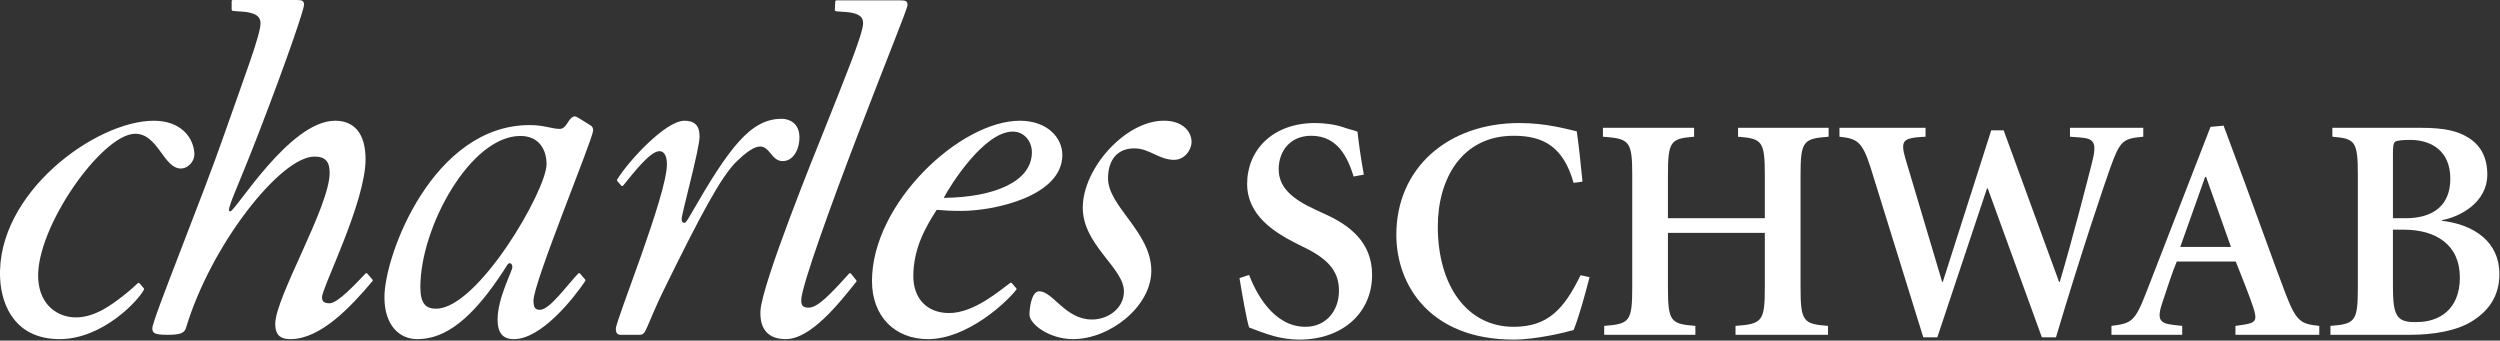
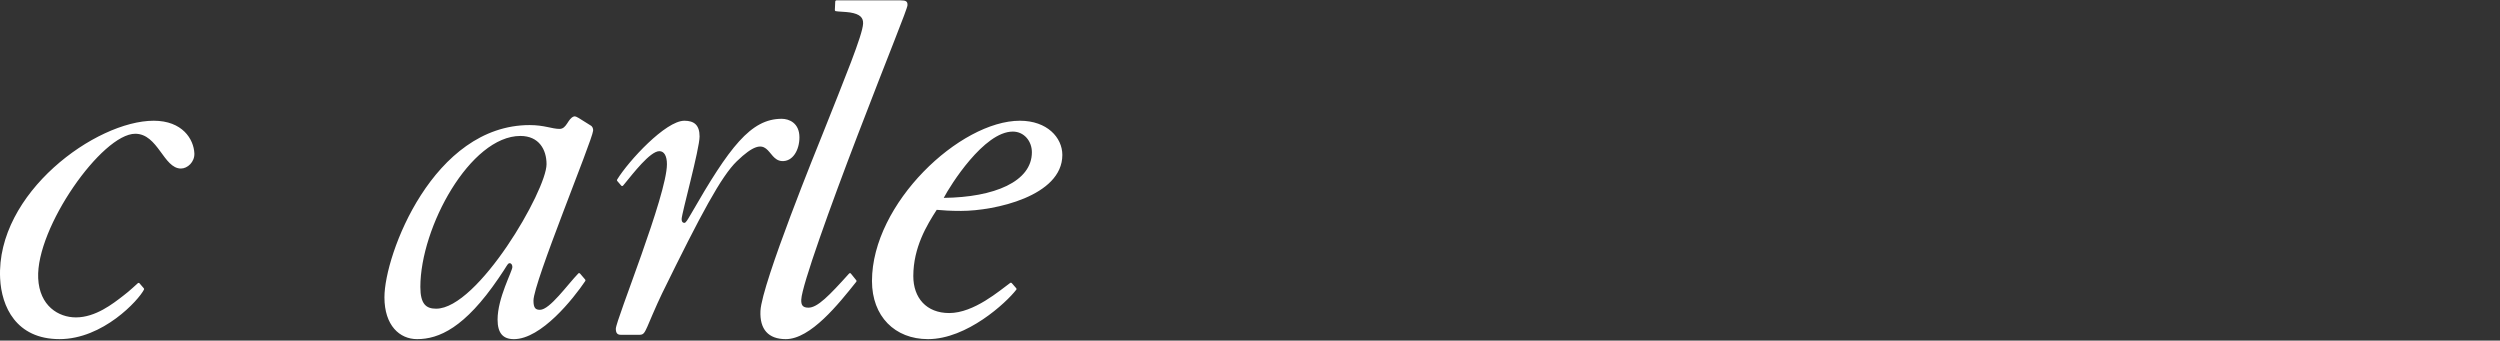
<svg xmlns="http://www.w3.org/2000/svg" width="411" height="56" viewBox="0 0 411 56" fill="none">
  <rect x="0" y="0" width="411" height="56" fill="#333333" stroke="none" />
  <g clip-path="url(#clip0_357_369)">
-     <path fill-rule="evenodd" clip-rule="evenodd" d="M189.276 44.499C189.276 50.391 182.482 55.751 176.401 55.751C172.466 55.751 169.246 53.247 169.246 51.731C169.246 50.837 169.518 47.889 170.855 47.889C173.095 47.889 175.126 52.528 179.508 52.528C182.232 52.528 184.775 50.648 184.775 47.906C184.775 44.006 178.007 40.297 178.007 34.136C178.007 27.705 184.986 19.844 191.331 19.844C194.546 19.844 195.89 21.721 195.89 23.326C195.89 24.664 194.723 26.276 193.028 26.276C190.522 26.276 188.979 24.391 186.475 24.391C183.735 24.391 182.161 26.233 182.161 29.332C182.164 33.95 189.276 38.16 189.276 44.499ZM61.232 46.22C57.683 50.435 52.715 55.753 47.754 55.753C45.788 55.753 45.25 54.772 45.25 53.249C45.25 48.875 54.195 33.959 54.195 28.422C54.195 26.64 53.568 25.741 51.691 25.741C46.145 25.741 34.701 40.213 30.588 53.877C30.322 54.772 29.604 55.041 27.544 55.041C25.403 55.041 25.043 54.772 25.043 53.964C25.043 52.537 33.184 32.707 36.934 21.901C40.158 12.702 42.83 5.717 42.83 3.839C42.83 2.859 42.271 2.256 40.581 1.99C39.919 1.887 38.598 1.859 38.222 1.775C38.138 1.759 38.084 1.677 38.084 1.588V0.196C38.084 0.089 38.168 0 38.276 0H48.825C49.72 0 49.986 0.177 49.986 0.808C49.986 1.432 47.581 8.769 42.482 21.99C38.907 31.28 37.027 34.76 37.831 34.76C38.727 34.76 47.581 19.849 55.093 19.849C58.132 19.849 60.098 21.813 60.098 26.189C60.098 33.242 52.939 47.268 52.939 48.873C52.939 49.585 53.302 49.858 54.197 49.858C55.528 49.858 58.579 46.561 60.091 44.963C60.111 44.944 60.134 44.928 60.159 44.918C60.185 44.908 60.212 44.903 60.239 44.904C60.267 44.905 60.294 44.911 60.319 44.923C60.343 44.935 60.365 44.952 60.383 44.973L61.227 45.958C61.26 45.994 61.279 46.04 61.28 46.088C61.281 46.136 61.264 46.183 61.232 46.22Z" fill="white" />
    <path fill-rule="evenodd" clip-rule="evenodd" d="M23.67 47.609C22.794 49.347 16.935 55.751 9.787 55.751C2.638 55.751 0.237 50.391 0.019 45.748C-0.642 31.727 15.784 19.849 25.267 19.849C30.002 19.849 31.846 22.887 31.954 25.206C32.019 26.638 30.822 27.707 29.747 27.707C26.885 27.707 25.987 21.99 22.235 21.99C16.78 21.99 5.883 37.441 6.278 45.748C6.493 50.3 9.621 52.18 12.483 52.18C15.7 52.18 18.546 49.95 20.273 48.609C21.307 47.843 22.497 46.68 22.679 46.542C22.749 46.489 22.871 46.495 22.941 46.58L23.64 47.392C23.666 47.421 23.683 47.458 23.688 47.496C23.694 47.535 23.688 47.574 23.67 47.609ZM101.469 29.744L102.14 30.524C102.214 30.61 102.352 30.605 102.432 30.514C102.511 30.414 102.645 30.255 102.762 30.117C104.012 28.604 106.876 24.851 108.396 24.851C109.2 24.851 109.644 25.652 109.644 26.993C109.644 32.081 101.242 52.626 101.242 54.053C101.242 54.77 101.513 55.038 102.046 55.038H105.177C105.803 55.038 105.981 54.679 106.427 53.698C106.427 53.698 107.964 50.041 108.843 48.247C115.288 35.087 118.594 28.966 121.131 26.512C126.649 21.166 125.935 26.318 128.542 26.479C130.343 26.589 131.427 24.65 131.427 22.584C131.427 20.232 129.744 19.531 128.512 19.531C123.41 19.531 119.913 24.197 113.579 35.213C113.044 36.108 112.777 36.64 112.506 36.64C112.328 36.64 112.062 36.549 112.062 36.01C112.062 35.12 115.01 24.494 115.01 22.436C115.01 20.561 114.119 19.849 112.509 19.849C109.436 19.849 103.344 26.442 101.457 29.52C101.434 29.553 101.423 29.593 101.425 29.634C101.427 29.674 101.443 29.713 101.469 29.744ZM97.071 20.608L95.135 19.398C94.911 19.276 94.59 19.066 94.34 19.15C93.34 19.487 93.19 21.192 91.995 21.192C90.742 21.192 89.489 20.563 87.076 20.563C71.248 20.563 63.201 41.818 63.201 48.875C63.201 53.518 65.707 55.753 68.569 55.753C72.146 55.753 76.406 53.896 81.947 45.765C83.38 43.716 83.429 43.27 83.789 43.27C84.055 43.27 84.233 43.539 84.233 43.896C84.233 44.608 81.802 48.964 81.802 52.539C81.802 54.775 82.697 55.755 84.483 55.755C88.972 55.755 94.256 49.114 96.218 46.199C96.24 46.163 96.251 46.121 96.249 46.078C96.247 46.035 96.232 45.995 96.206 45.961L95.353 44.966C95.261 44.875 95.144 44.88 95.074 44.956C93.321 46.755 90.389 50.933 88.773 50.933C88.06 50.933 87.703 50.664 87.703 49.415C87.703 46.449 97.354 23.16 97.508 21.491C97.538 21.177 97.433 20.799 97.071 20.608ZM71.699 50.748C70.088 50.748 69.106 50.036 69.106 47.178C69.106 37.352 77.331 22.35 85.554 22.35C88.598 22.35 89.851 24.58 89.851 26.995C89.851 31.28 78.582 50.748 71.699 50.748ZM167.067 47.383L166.336 46.545C166.304 46.509 166.261 46.486 166.213 46.48C166.166 46.474 166.118 46.485 166.078 46.512C164.372 47.743 160.133 51.465 156.051 51.465C152.291 51.465 150.148 48.962 150.148 45.393C150.148 40.659 152.385 36.995 153.996 34.496C155.155 34.587 156.053 34.674 158.015 34.674C163.469 34.674 174.649 32.261 174.649 25.475C174.649 22.614 172.143 19.849 167.675 19.849C157.837 19.849 143.353 33.424 143.353 46.197C143.353 52.002 147.108 55.753 152.563 55.753C158.955 55.753 165.417 49.786 167.081 47.621C167.149 47.537 167.107 47.432 167.067 47.383ZM155.151 32.53C156.224 30.477 161.767 21.633 166.506 21.633C168.388 21.633 169.642 23.237 169.642 25.026C169.642 29.854 163.467 32.439 155.151 32.53ZM140.777 46.316C137.871 49.964 133.267 55.753 129.183 55.753C126.321 55.753 124.879 54.146 125.019 51.11C125.239 46.608 134.565 23.716 135.25 22.007C138.904 12.807 141.803 5.773 141.892 3.898C141.941 2.915 141.408 2.312 139.737 2.046C139.019 1.934 137.759 1.918 137.382 1.833C137.3 1.817 137.244 1.733 137.249 1.647L137.314 0.252C137.318 0.201 137.341 0.152 137.379 0.117C137.416 0.081 137.466 0.06 137.518 0.059H148.069C148.96 0.059 149.222 0.238 149.189 0.864C149.161 1.488 146.166 8.744 141.015 22.175C136.505 33.936 131.841 46.895 131.729 49.24C131.68 50.221 132.021 50.58 132.912 50.58C134.394 50.58 136.307 48.623 139.589 44.971C139.673 44.879 139.828 44.889 139.881 44.971L140.772 46.075C140.801 46.108 140.818 46.151 140.819 46.195C140.819 46.239 140.805 46.282 140.777 46.316Z" fill="white" />
-     <path fill-rule="evenodd" clip-rule="evenodd" d="M222.536 29.02C221.596 25.986 219.969 22.32 215.564 22.32C212.106 22.32 210.217 24.835 210.217 27.815C210.217 30.748 212.316 32.686 216.354 34.515L217.719 35.145C221.802 36.979 225.573 39.749 225.573 45.199C225.573 51.426 220.705 55.828 213.628 55.828C211.636 55.828 209.747 55.407 208.386 54.938C206.92 54.464 205.973 54.048 205.347 53.833C204.931 52.474 204.297 48.913 203.773 45.722L205.347 45.197C206.397 47.92 209.228 53.726 214.619 53.726C218.03 53.726 220.125 51.061 220.125 47.815C220.125 44.882 218.711 42.789 214.568 40.746L212.892 39.912C209.431 38.128 205.029 35.36 205.029 30.225C205.029 24.73 209.169 20.227 216.197 20.227C217.61 20.227 219.494 20.437 220.965 20.96C221.799 21.276 222.536 21.381 223.165 21.642C223.375 23.478 223.686 25.778 224.21 28.707L222.536 29.02ZM258.699 30.068C257.018 24.097 253.717 22.32 248.845 22.32C240.25 22.32 236.374 29.494 236.374 37.243C236.374 46.977 241.193 53.728 248.845 53.728C254.503 53.728 257.128 50.795 259.845 45.248L261.32 45.564C260.689 48.077 259.534 52.264 258.699 54.258C257.233 54.674 252.513 55.828 248.845 55.828C235.114 55.828 229.557 46.879 229.557 38.604C229.557 27.612 238.05 20.227 249.785 20.227C254.297 20.227 257.753 21.276 259.218 21.589C259.644 24.524 259.845 26.825 260.163 29.858L258.699 30.068ZM278.509 21.012V22.476C274.628 22.791 274.207 23.205 274.207 28.863V35.874H290.138V28.863C290.138 23.207 289.722 22.791 285.736 22.476V21.012H300.626V22.476C296.43 22.791 296.009 23.205 296.009 28.863V47.187C296.009 52.839 296.43 53.264 300.521 53.576V55.041H285.32V53.576C289.722 53.261 290.138 52.839 290.138 47.187V38.287H274.207V47.187C274.207 52.839 274.628 53.264 278.719 53.576V55.041H263.733V53.576C267.92 53.261 268.341 52.839 268.341 47.187V28.863C268.341 23.207 267.92 22.791 263.523 22.476V21.012H278.509ZM329.402 21.427L338.515 46.353H338.621C340.561 39.858 343.072 30.12 343.918 26.771C344.753 23.522 344.344 22.803 342.116 22.611L340.304 22.476V21.012H352.354V22.476C348.947 22.791 348.531 23.107 346.85 27.815C346.065 30.012 342.343 40.905 337.996 55.461H335.686L326.781 30.958H326.667L318.493 55.461H316.192L307.544 27.609C306.132 23.107 305.188 22.791 302.408 22.476V21.012H316.559V22.476C316.559 22.476 315.236 22.548 314.949 22.59C313.057 22.85 312.419 23.219 313.209 25.93L319.293 46.351H319.393L327.361 21.425L329.402 21.427ZM362.529 29.073H362.678L366.77 40.592H358.437L362.529 29.073ZM363.408 20.858L352.782 48.235C350.946 52.944 350.367 53.151 347.124 53.576V55.041H358.755V53.576L357.289 53.413C354.984 53.154 354.563 52.474 355.508 49.7C356.237 47.502 357.184 44.569 357.86 42.999H367.562C368.663 45.722 369.919 48.966 370.438 50.536C371.072 52.53 370.964 53.053 368.972 53.364L367.506 53.579V55.043H381.289V53.579C378.252 53.264 377.517 52.895 375.731 48.238C373.739 43.002 371.439 36.512 369.077 30.12L365.561 20.657L363.408 20.858ZM393.399 25.619C393.399 24.361 393.399 23.473 393.82 23.261C394.131 23.107 394.865 22.999 396.231 22.999C399.427 22.999 402.833 24.569 402.833 29.389C402.833 33.786 400.002 35.874 395.494 35.874H393.399V25.619ZM383.439 21.012V22.476C387.211 22.791 387.631 23.205 387.631 28.863V47.187C387.631 52.839 387.211 53.264 383.124 53.576V55.041H396.174C400.002 55.041 403.719 54.41 406.183 52.944C409.068 51.22 410.901 48.756 410.901 45.038C410.901 39.807 406.819 36.927 401.468 36.299V36.194C404.558 35.615 408.912 33.207 408.912 28.704C408.912 25.93 407.867 23.999 405.975 22.738C404.088 21.532 401.994 21.012 397.902 21.012H383.439ZM395.178 37.759C400.525 37.759 404.402 40.276 404.402 45.617C404.402 51.01 400.841 52.944 397.378 52.944C394.021 53.053 393.397 52.005 393.397 47.082V37.759H395.178Z" fill="white" />
  </g>
  <defs>
    <clipPath id="clip0_357_369">
      <rect width="411" height="56" fill="white" />
    </clipPath>
  </defs>
</svg>